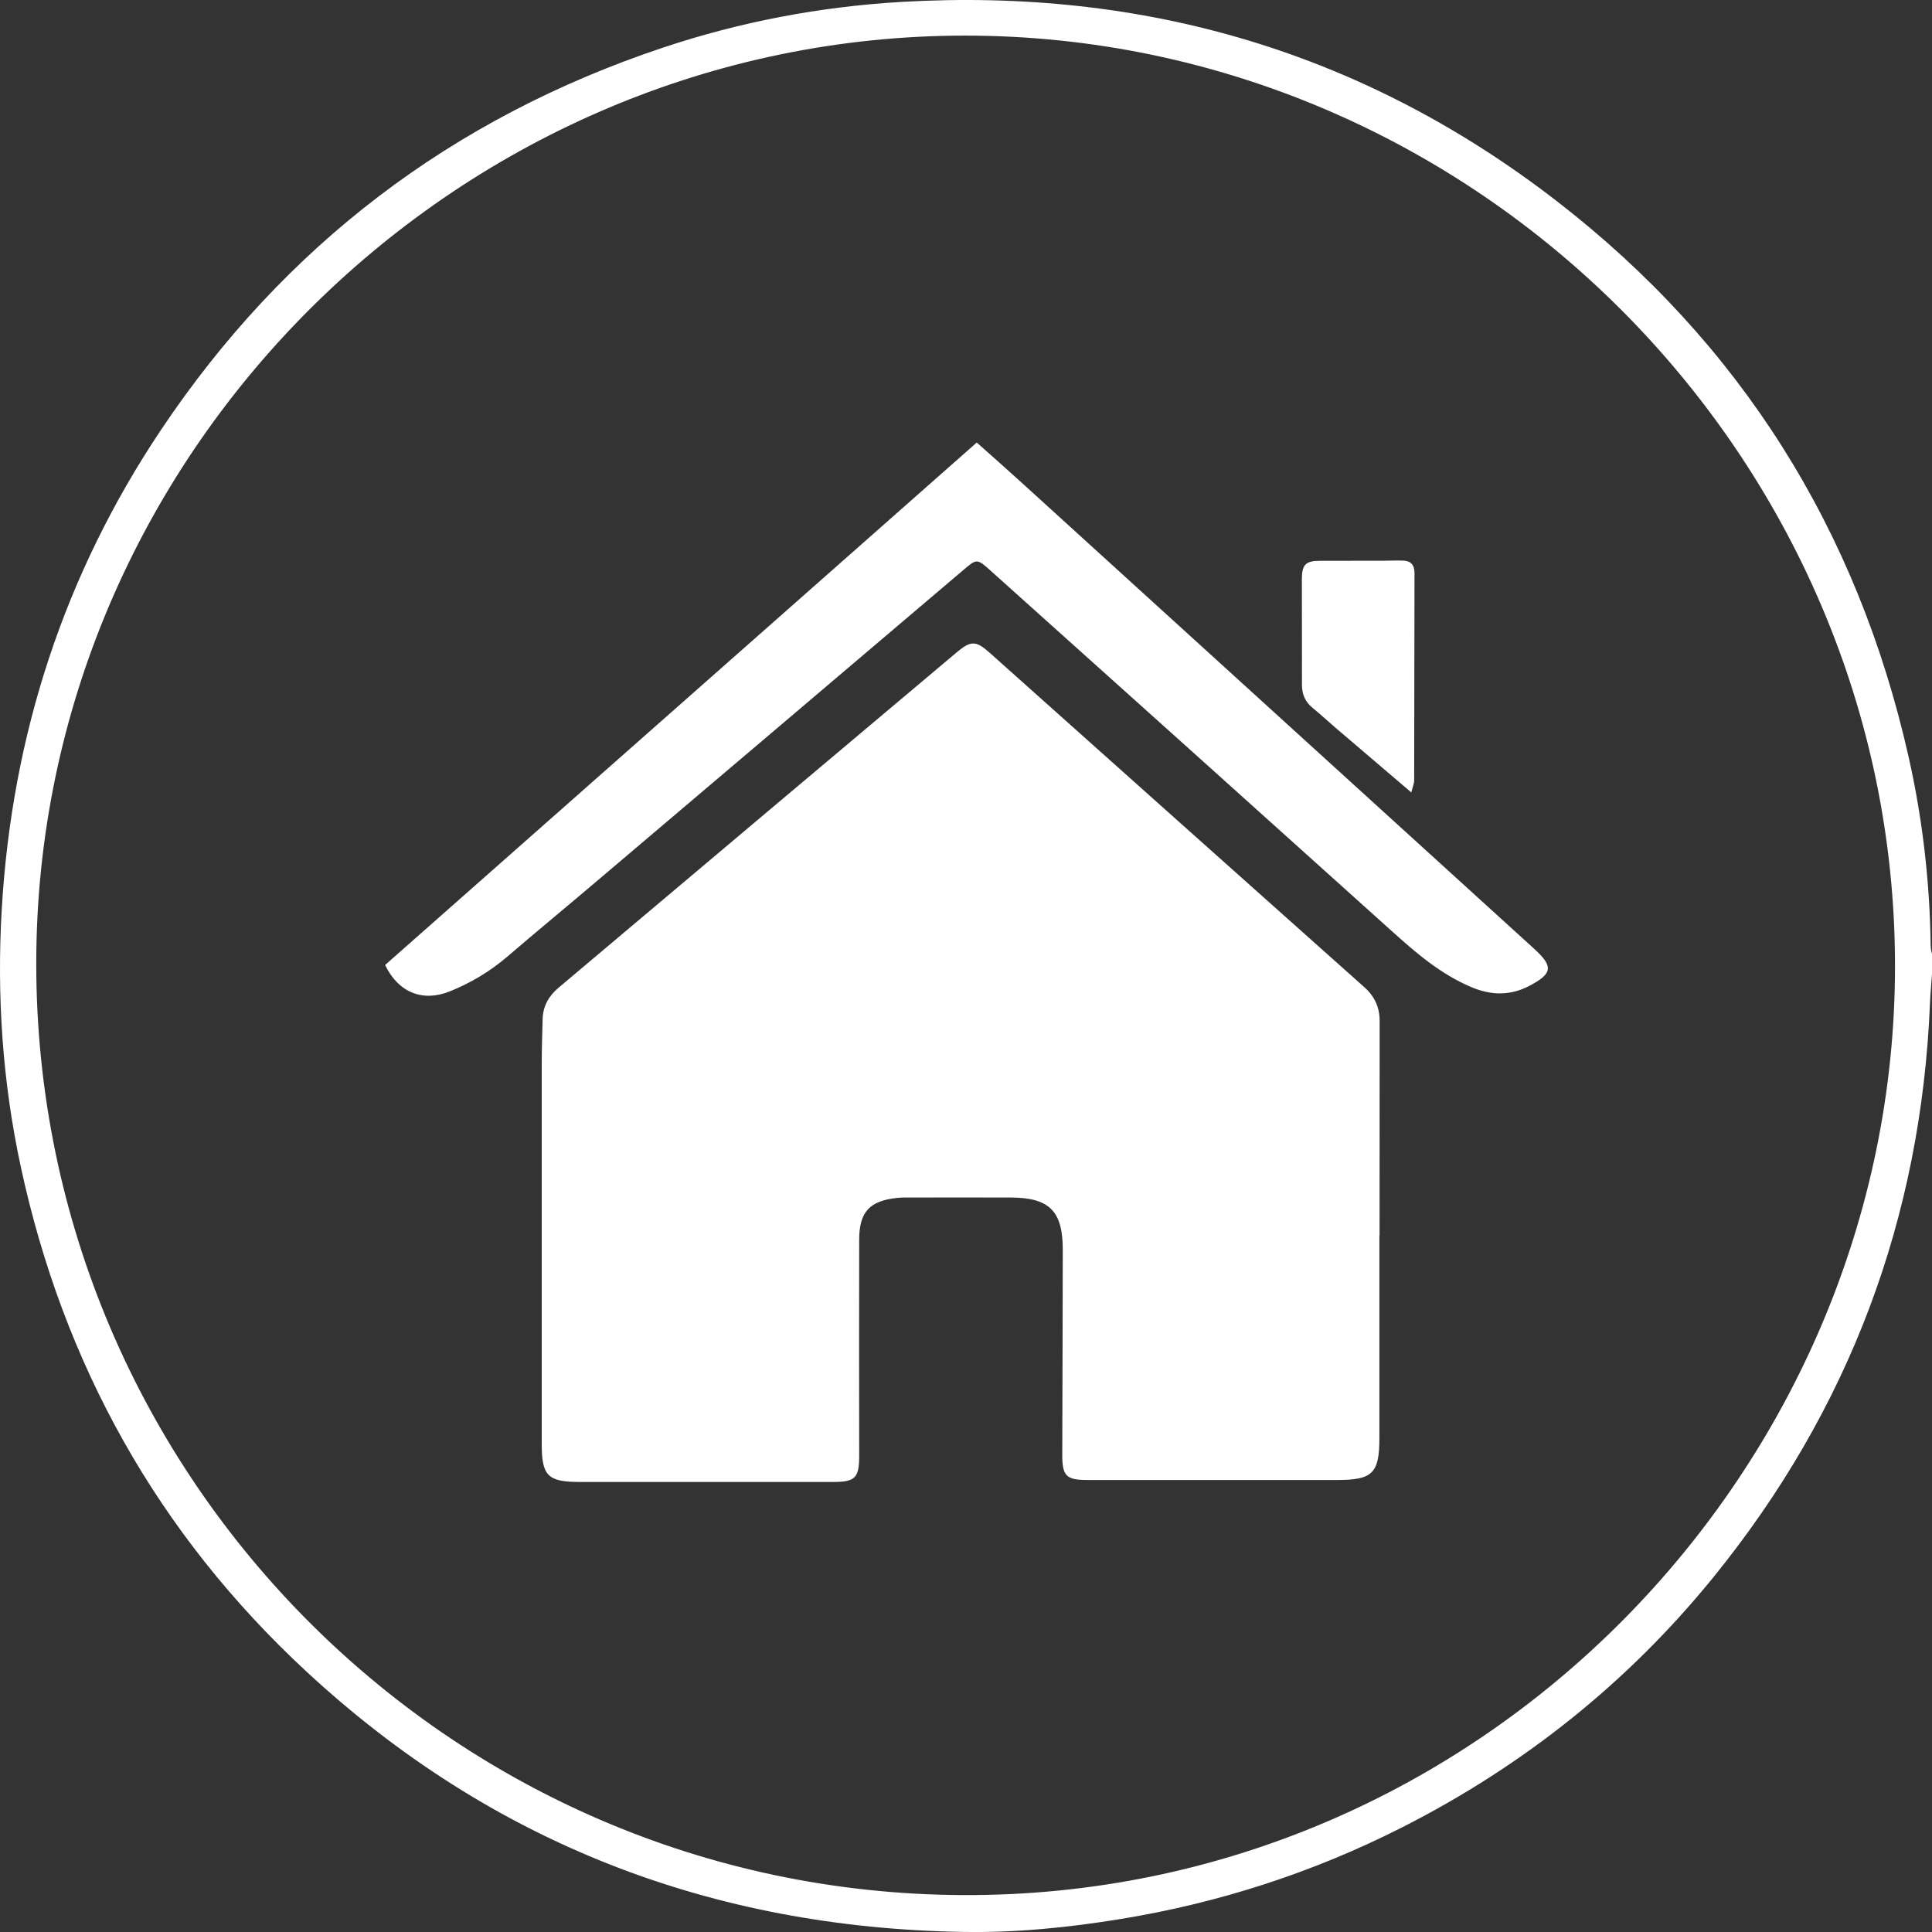
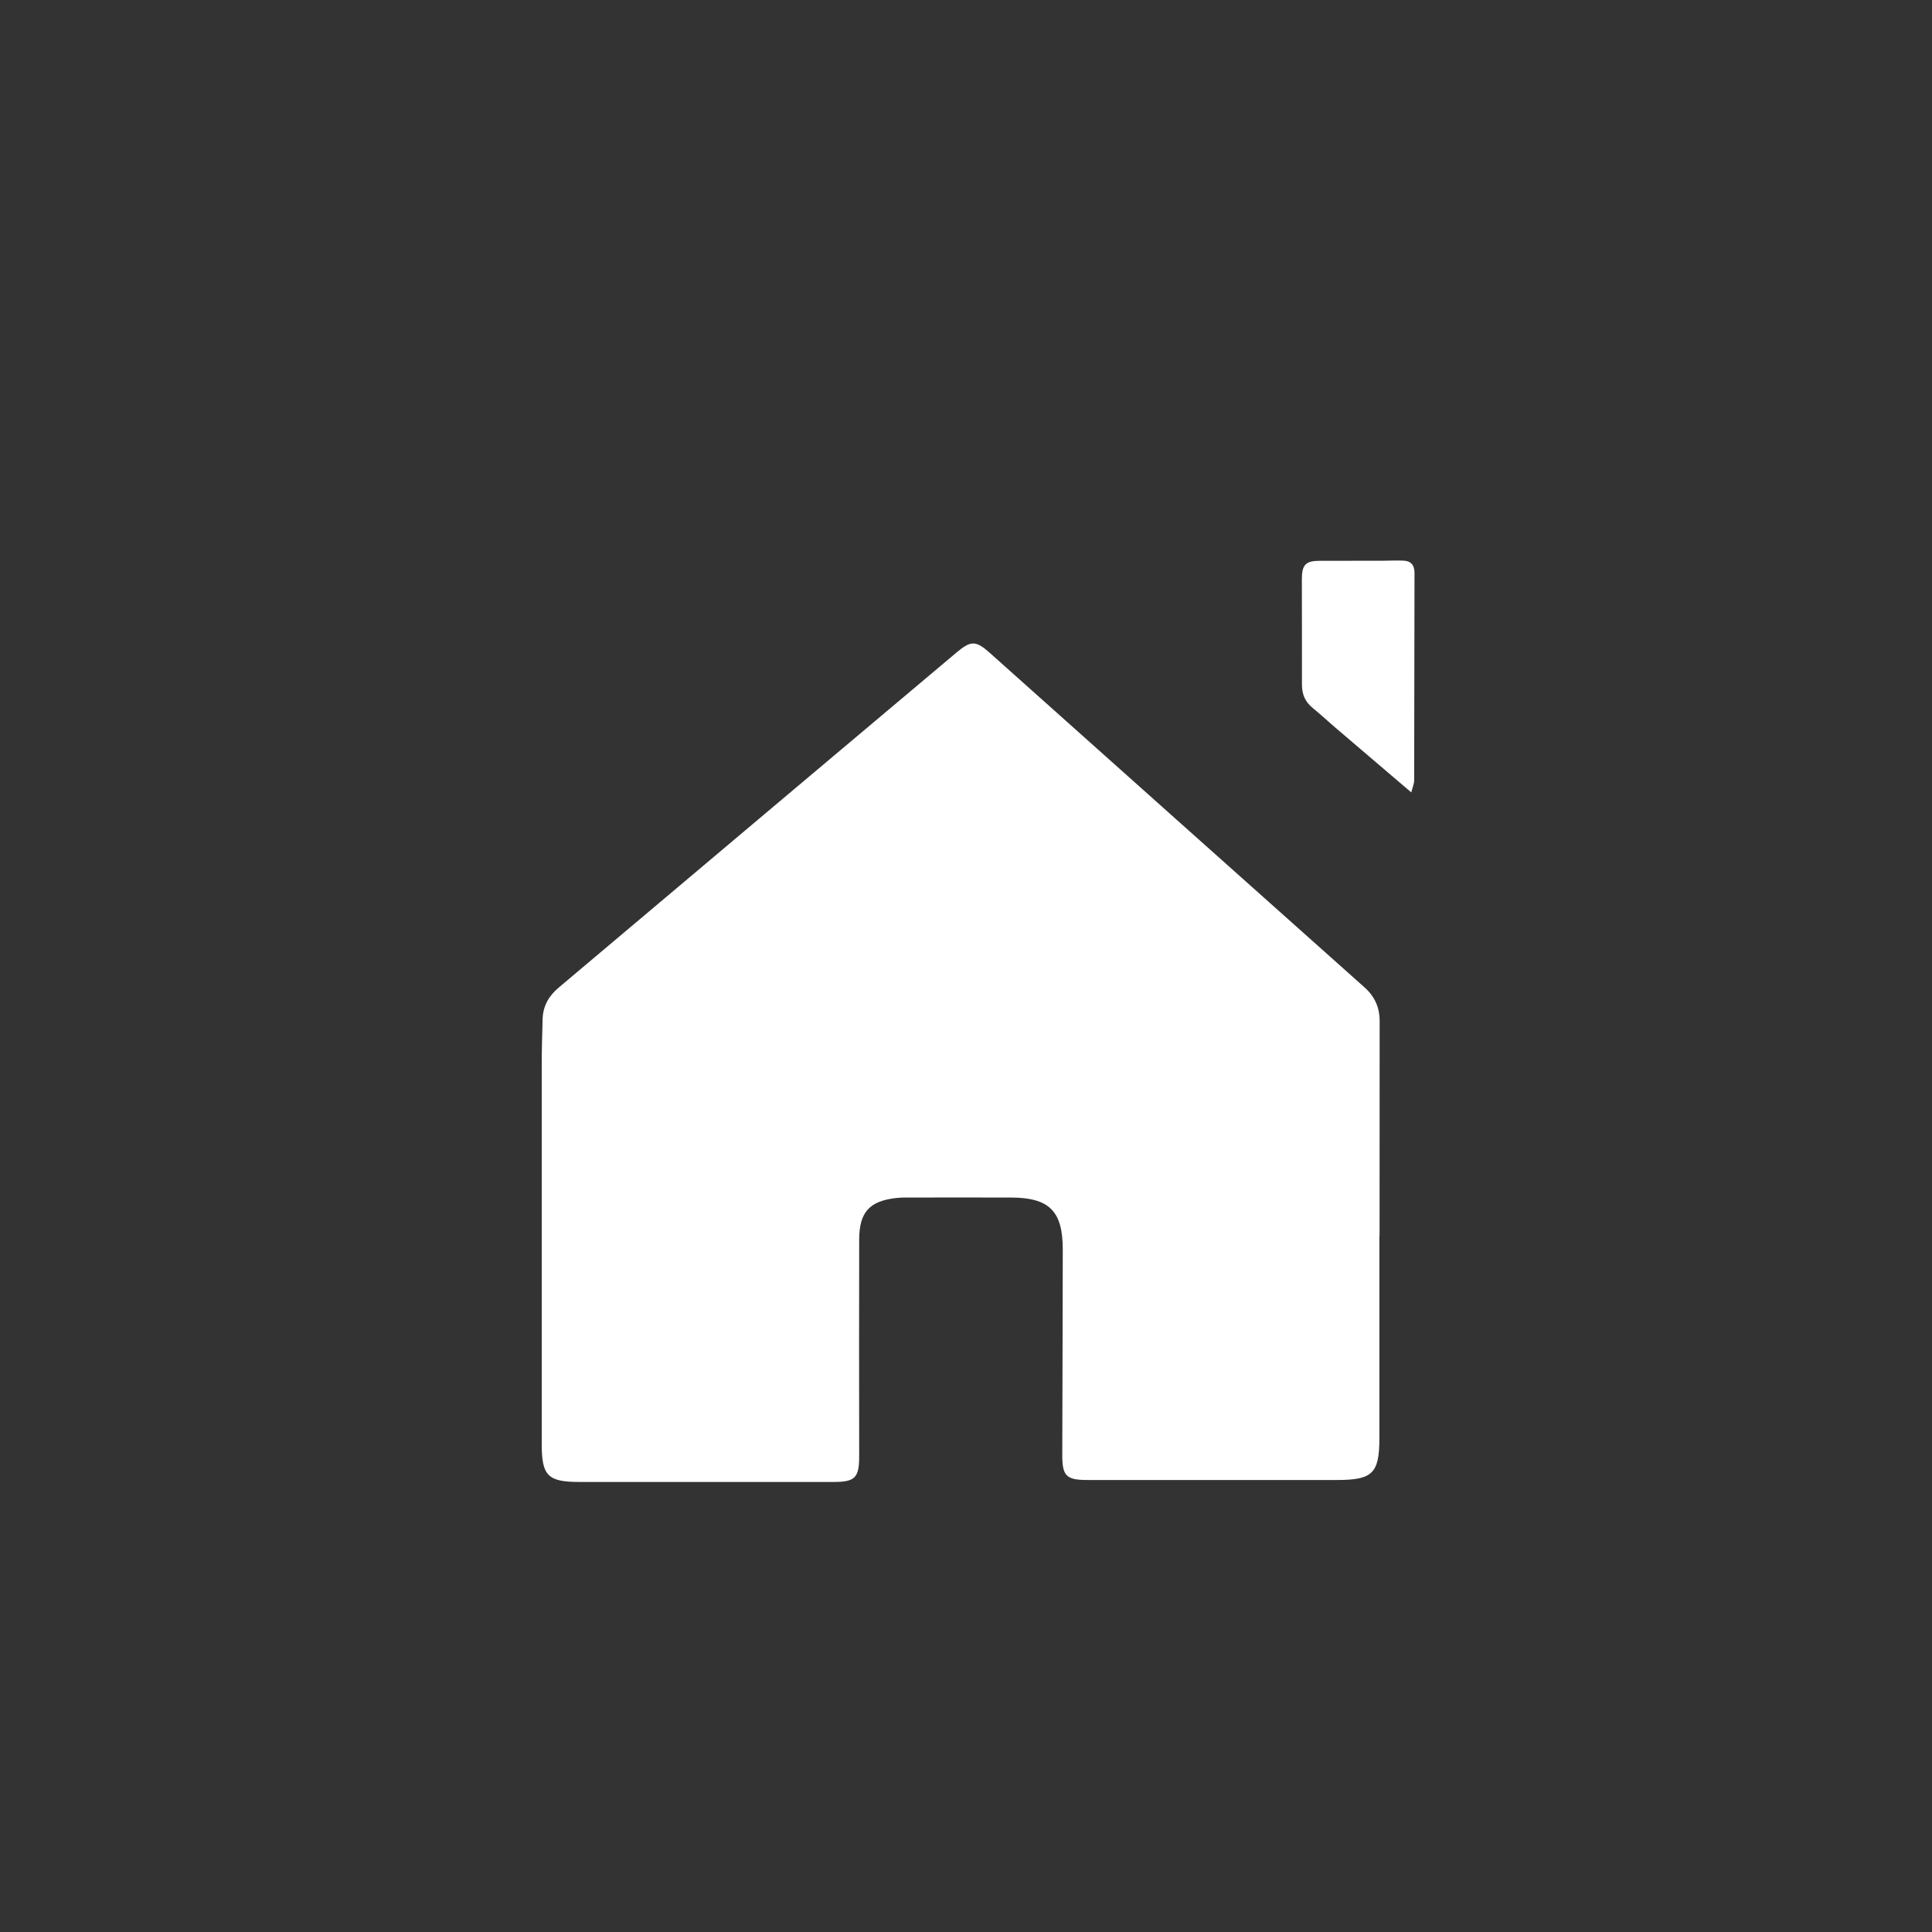
<svg xmlns="http://www.w3.org/2000/svg" width="146" height="146" viewBox="0 0 146 146" fill="none">
  <rect x="0" y="0" width="146" height="146" fill="#333333" stroke="none" />
  <g clip-path="url(#clip0)">
-     <path d="M146 73.629C145.95 74.339 145.881 75.056 145.85 75.766C145.19 92.041 139.749 106.529 129.494 119.173C123.012 127.165 115.117 133.443 105.952 138.096C99.222 141.509 92.118 143.808 84.665 145.022C80.73 145.664 76.77 146.063 72.797 145.994C53.782 145.683 37.127 139.273 23.149 126.311C11.923 115.903 4.782 103.103 1.563 88.136C0.187 81.739 -0.249 75.255 0.131 68.715C0.903 55.554 4.844 43.426 12.172 32.477C21.493 18.555 34.157 8.932 50.059 3.613C55.924 1.651 61.958 0.505 68.14 0.143C86.508 -0.922 103.113 3.949 117.676 15.223C131.549 25.961 140.359 40.026 144.225 57.167C145.29 61.882 145.838 66.666 145.9 71.499C145.9 71.711 145.969 71.923 146.006 72.135C146 72.633 146 73.131 146 73.629ZM143.204 72.982C143.204 34.507 111.45 2.703 72.953 2.691C34.948 2.679 3.219 33.778 2.746 71.941C2.26 111.001 33.759 143.029 72.741 143.21C111.942 143.397 143.223 110.939 143.204 72.982Z" fill="white" />
    <path d="M104.24 93.368C104.24 98.469 104.24 103.57 104.24 108.671C104.24 111.331 103.73 111.842 101.053 111.842C94.758 111.842 88.469 111.842 82.174 111.842C80.568 111.842 80.269 111.543 80.275 109.911C80.288 104.76 80.307 99.609 80.313 94.458C80.319 91.518 79.304 90.502 76.372 90.496C73.732 90.49 71.098 90.496 68.458 90.496C68.234 90.496 68.01 90.502 67.785 90.527C65.712 90.745 64.934 91.586 64.928 93.673C64.915 99.123 64.921 104.573 64.928 110.023C64.928 111.674 64.629 111.991 62.985 111.991C56.591 111.991 50.203 111.991 43.808 111.991C41.392 111.991 40.938 111.53 40.938 109.114C40.938 99.559 40.938 90.004 40.938 80.443C40.938 79.297 40.975 78.157 41.006 77.011C41.031 76.027 41.473 75.261 42.22 74.632C47.756 69.973 53.285 65.301 58.82 60.642C63.309 56.861 67.804 53.087 72.287 49.306C73.358 48.403 73.744 48.397 74.784 49.325C84.223 57.752 93.656 66.186 103.107 74.607C103.885 75.298 104.259 76.127 104.259 77.161C104.253 82.561 104.253 87.961 104.253 93.361C104.253 93.368 104.247 93.368 104.24 93.368Z" fill="white" />
-     <path d="M29.102 72.925C43.982 59.789 58.87 46.64 73.812 33.442C74.952 34.457 76.085 35.453 77.2 36.469C90.113 48.21 103.026 59.957 115.94 71.704C117.409 73.043 117.328 73.579 115.56 74.507C114.115 75.261 112.664 75.224 111.183 74.594C108.873 73.617 107.017 72.022 105.181 70.365C95.075 61.265 84.951 52.178 74.827 43.096C73.825 42.199 73.8 42.224 72.798 43.077C63.589 50.901 54.374 58.724 45.153 66.541C42.88 68.472 40.577 70.371 38.31 72.315C37.009 73.424 35.571 74.283 33.989 74.918C31.941 75.74 30.11 75.012 29.102 72.925Z" fill="white" />
    <path d="M106.65 59.882C104.62 58.157 102.752 56.562 100.884 54.962C100.318 54.476 99.77 53.965 99.197 53.498C98.63 53.037 98.388 52.47 98.388 51.748C98.394 49.088 98.381 46.422 98.381 43.763C98.381 42.672 98.674 42.38 99.739 42.38C101.326 42.38 102.92 42.38 104.508 42.374C105.025 42.374 105.548 42.342 106.065 42.367C106.631 42.392 106.893 42.71 106.893 43.295C106.88 48.521 106.88 53.741 106.868 58.967C106.868 59.216 106.756 59.465 106.65 59.882Z" fill="white" />
  </g>
  <defs>
    <clipPath id="clip0">
      <rect width="146" height="146" fill="white" />
    </clipPath>
  </defs>
</svg>